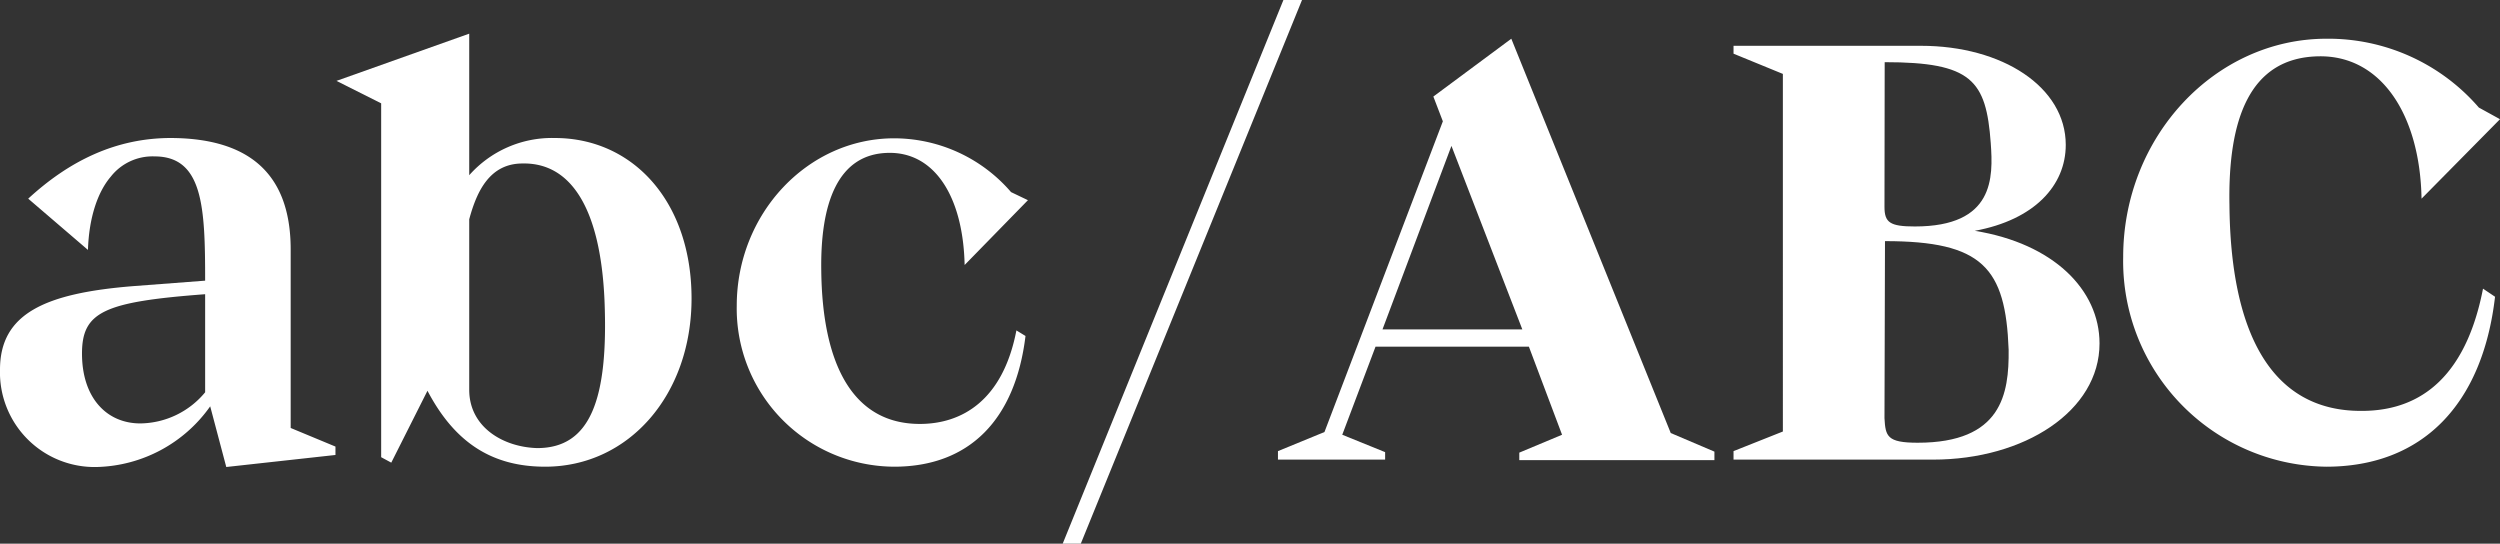
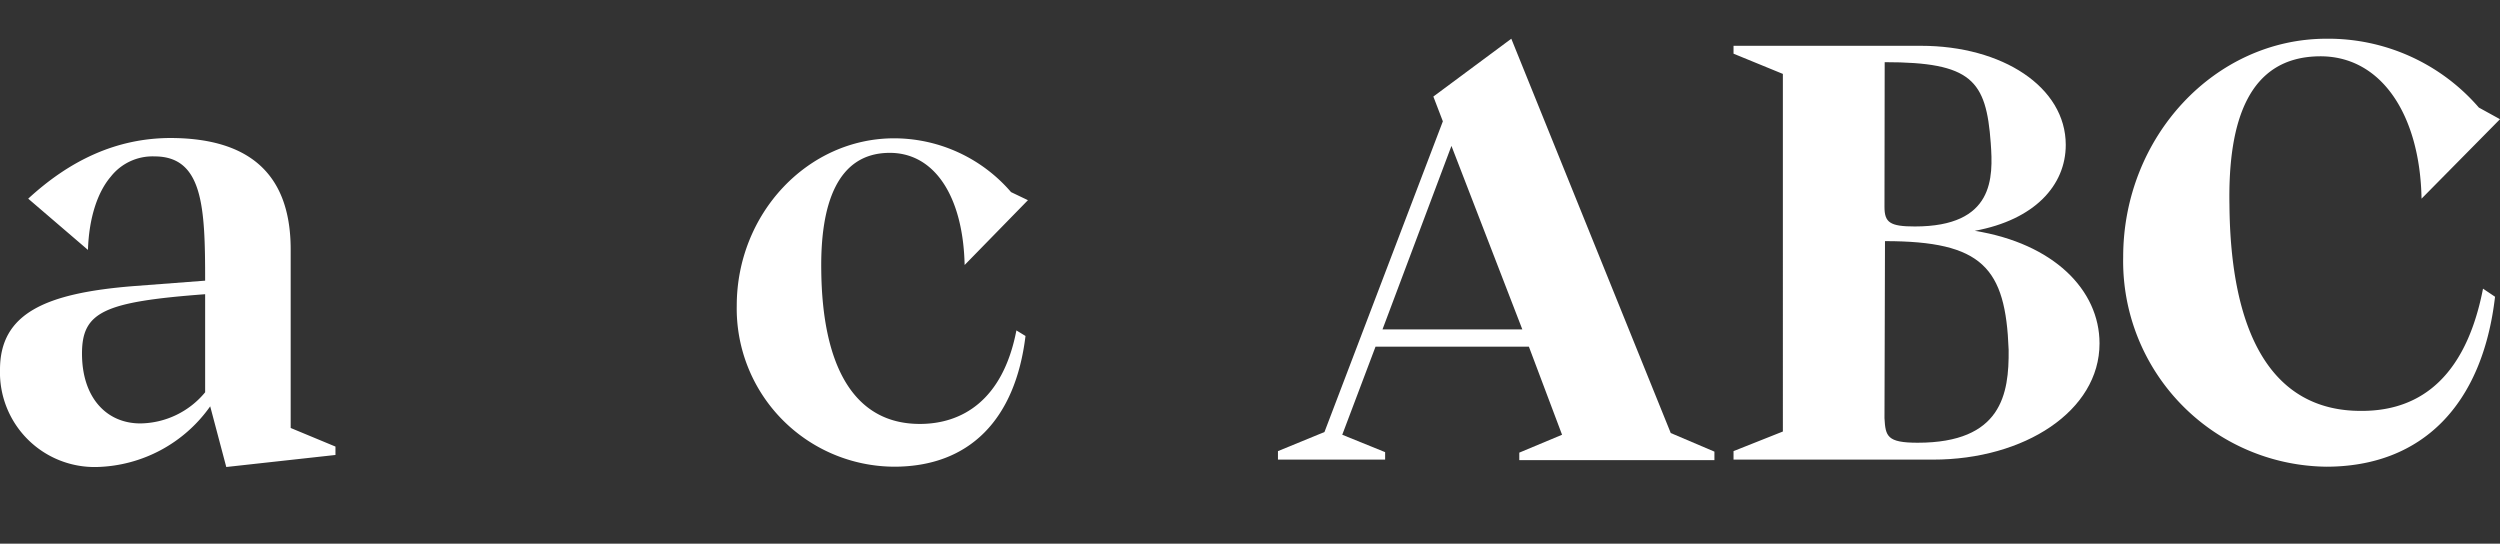
<svg xmlns="http://www.w3.org/2000/svg" id="a62d6b57-f080-4a02-a2d7-ae66e3056d0d" data-name="Layer 1" width="247.27" height="53.77" viewBox="0 0 247.27 53.77">
  <rect x="0" y="0" width="247.27" height="53.77" fill="#333333" stroke="none" />
  <defs>
    <style>
      .e387c568-cacb-4abd-8333-0adae175adda {
        fill: #fff;
      }
    </style>
  </defs>
  <g>
-     <path class="e387c568-cacb-4abd-8333-0adae175adda" d="M28.75,24.67V42.33l4.43,1.84V45l-10.8,1.19-1.59-6a14.14,14.14,0,0,1-11.19,6A9.36,9.36,0,0,1,0,36.56C0,31,4.48,29,13.18,28.3l7.11-.54c0-7.22-.19-12.29-5-12.29a5.25,5.25,0,0,0-4.33,2C9.65,19,8.8,21.54,8.7,24.72L2.79,19.65c4-3.68,8.6-6,14.12-6C24.27,13.68,28.75,16.86,28.75,24.67ZM13.88,41.88a8.44,8.44,0,0,0,6.41-3.08V29.1c-10,.75-12.18,1.74-12.18,5.87C8.11,39.35,10.55,41.88,13.88,41.88Z" />
-     <path class="e387c568-cacb-4abd-8333-0adae175adda" d="M33.28,8,46.41,3.33v14a10.93,10.93,0,0,1,8.46-3.68c7.76,0,13.53,6.32,13.53,15.87S62.18,46.16,53.92,46.16c-5.37,0-9-2.49-11.64-7.51L38.7,45.76l-1-.54v-35ZM46.41,38.55c0,3.68,3.33,5.67,6.72,5.77,5.27,0,7.06-4.82,6.66-14.62-.4-9.11-3.33-13.63-8.11-13.53-3.23,0-4.52,2.73-5.27,5.52Z" />
+     <path class="e387c568-cacb-4abd-8333-0adae175adda" d="M28.75,24.67V42.33l4.43,1.84V45l-10.8,1.19-1.59-6a14.14,14.14,0,0,1-11.19,6A9.36,9.36,0,0,1,0,36.56C0,31,4.48,29,13.18,28.3l7.11-.54c0-7.22-.19-12.29-5-12.29a5.25,5.25,0,0,0-4.33,2C9.65,19,8.8,21.54,8.7,24.72L2.79,19.65c4-3.68,8.6-6,14.12-6C24.27,13.68,28.75,16.86,28.75,24.67M13.88,41.88a8.44,8.44,0,0,0,6.41-3.08V29.1c-10,.75-12.18,1.74-12.18,5.87C8.11,39.35,10.55,41.88,13.88,41.88Z" />
    <path class="e387c568-cacb-4abd-8333-0adae175adda" d="M101.67,19.8l-6.26,6.41c-.15-6.81-3-11.19-7.56-11.09-5,.1-6.72,5-6.62,11.64.1,9.3,3.13,15.17,9.75,15.17,4.13,0,8.21-2.29,9.55-9.25l.9.55c-1,8.25-5.53,12.93-13,12.93A15.64,15.64,0,0,1,72.87,30.24c0-9.1,7-16.56,15.57-16.56A15.28,15.28,0,0,1,100,19Z" />
-     <path class="e387c568-cacb-4abd-8333-0adae175adda" d="M126.94,0h1.84L106.9,53.77h-1.79Z" />
    <path class="e387c568-cacb-4abd-8333-0adae175adda" d="M141.77,9.55l7.71-5.72,15.77,39,4.32,1.84v.84h-19.3v-.74L154.5,43l-3.28-8.71H136.05L132.76,43,137,44.72v.74H126.4v-.84L131,42.73,142.71,12Zm1.79,4.88-6.82,18.15h13.83Z" />
    <path class="e387c568-cacb-4abd-8333-0adae175adda" d="M171.46,45.46v-.84l4.88-1.94V7.31l-4.88-2V4.53H190c8.06,0,14.32,4.08,14.32,9.8,0,4-3.08,7.41-9,8.5,7.76,1.25,12.34,5.82,12.34,11.14,0,6.67-7.42,11.49-16.47,11.49Zm14.93-25c0,1.55.54,1.94,3,1.94,7.86,0,7.76-4.82,7.51-8.25-.45-6.22-1.89-8-10.49-8Zm0,20.9c.1,1.79.25,2.43,3.28,2.43,8.31,0,9.05-4.82,9-9.2-.3-8.11-2.58-10.74-12.23-10.74Z" />
    <path class="e387c568-cacb-4abd-8333-0adae175adda" d="M230.11,3.83a19.68,19.68,0,0,1,15.07,6.81l2.09,1.15-7.76,7.86c-.15-8.31-4-14.18-10.15-14.08-6.91.1-9,6.32-8.85,14.68.1,12.43,4,20.44,13.08,20.39,4.28,0,10-1.79,12-12.09l1.19.8c-1.24,10.69-7.21,16.81-16.71,16.81A20.33,20.33,0,0,1,210,25.42C210,13.53,219.07,3.83,230.11,3.83Z" />
  </g>
</svg>